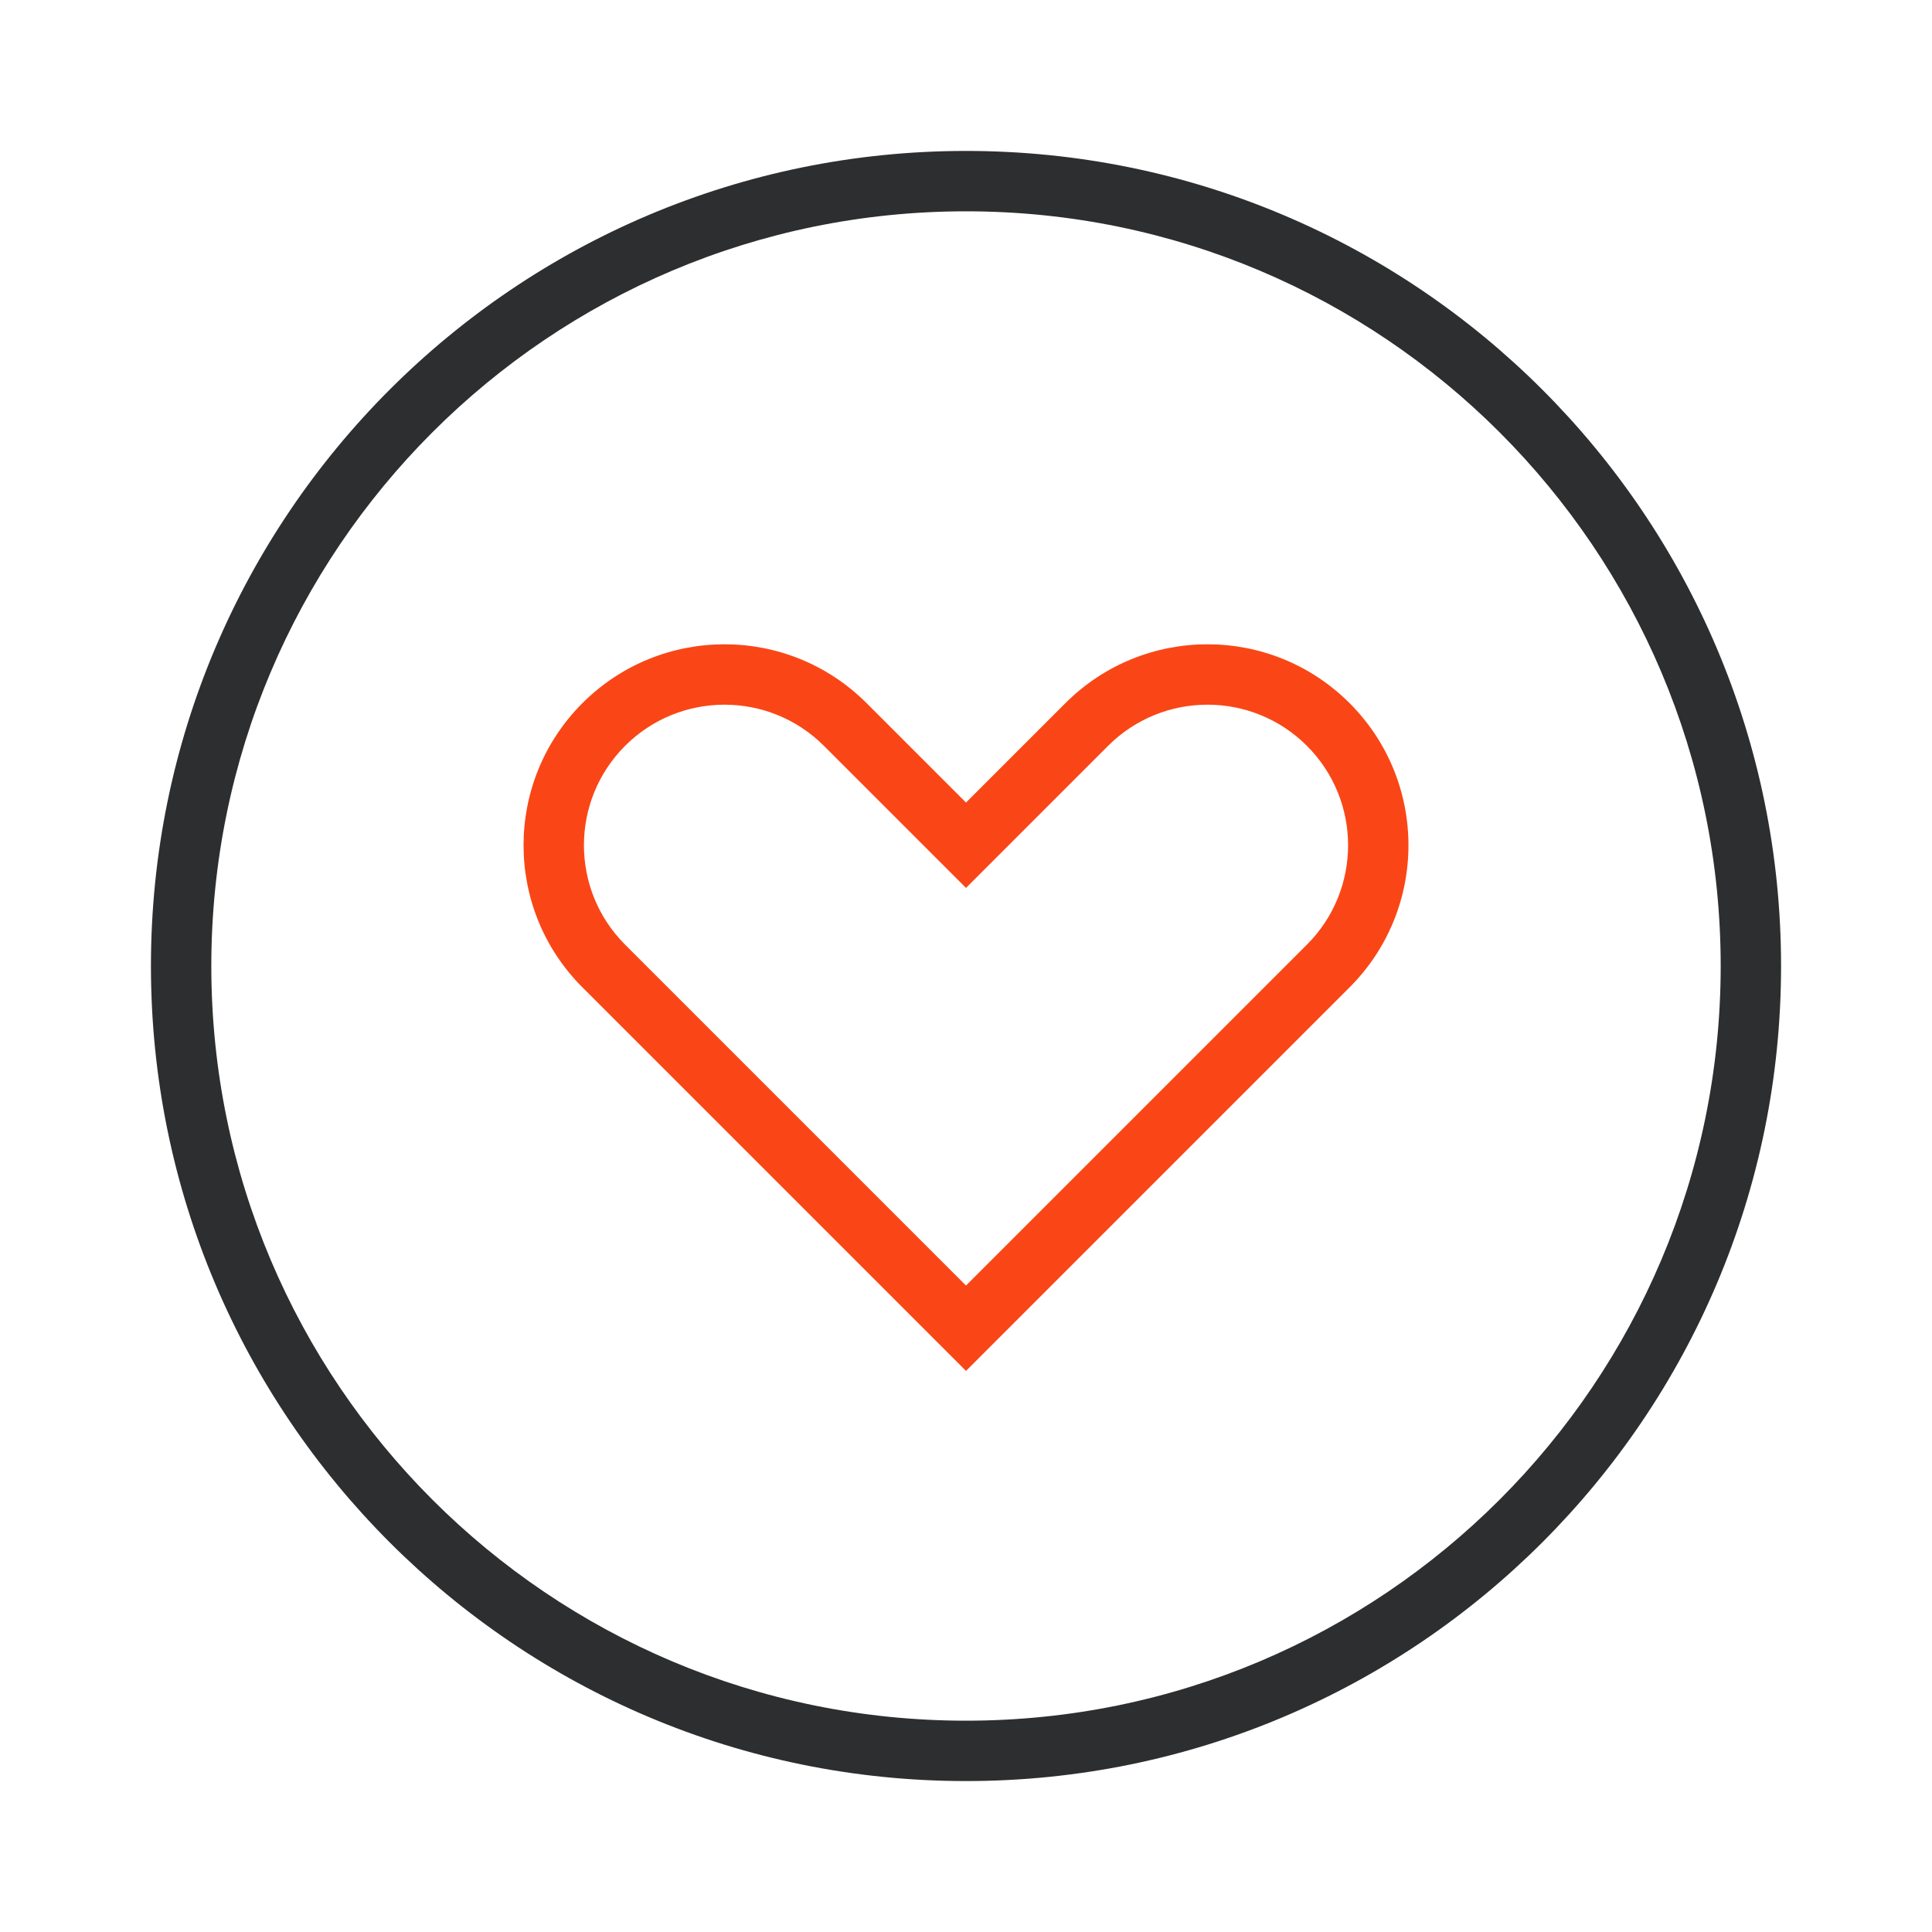
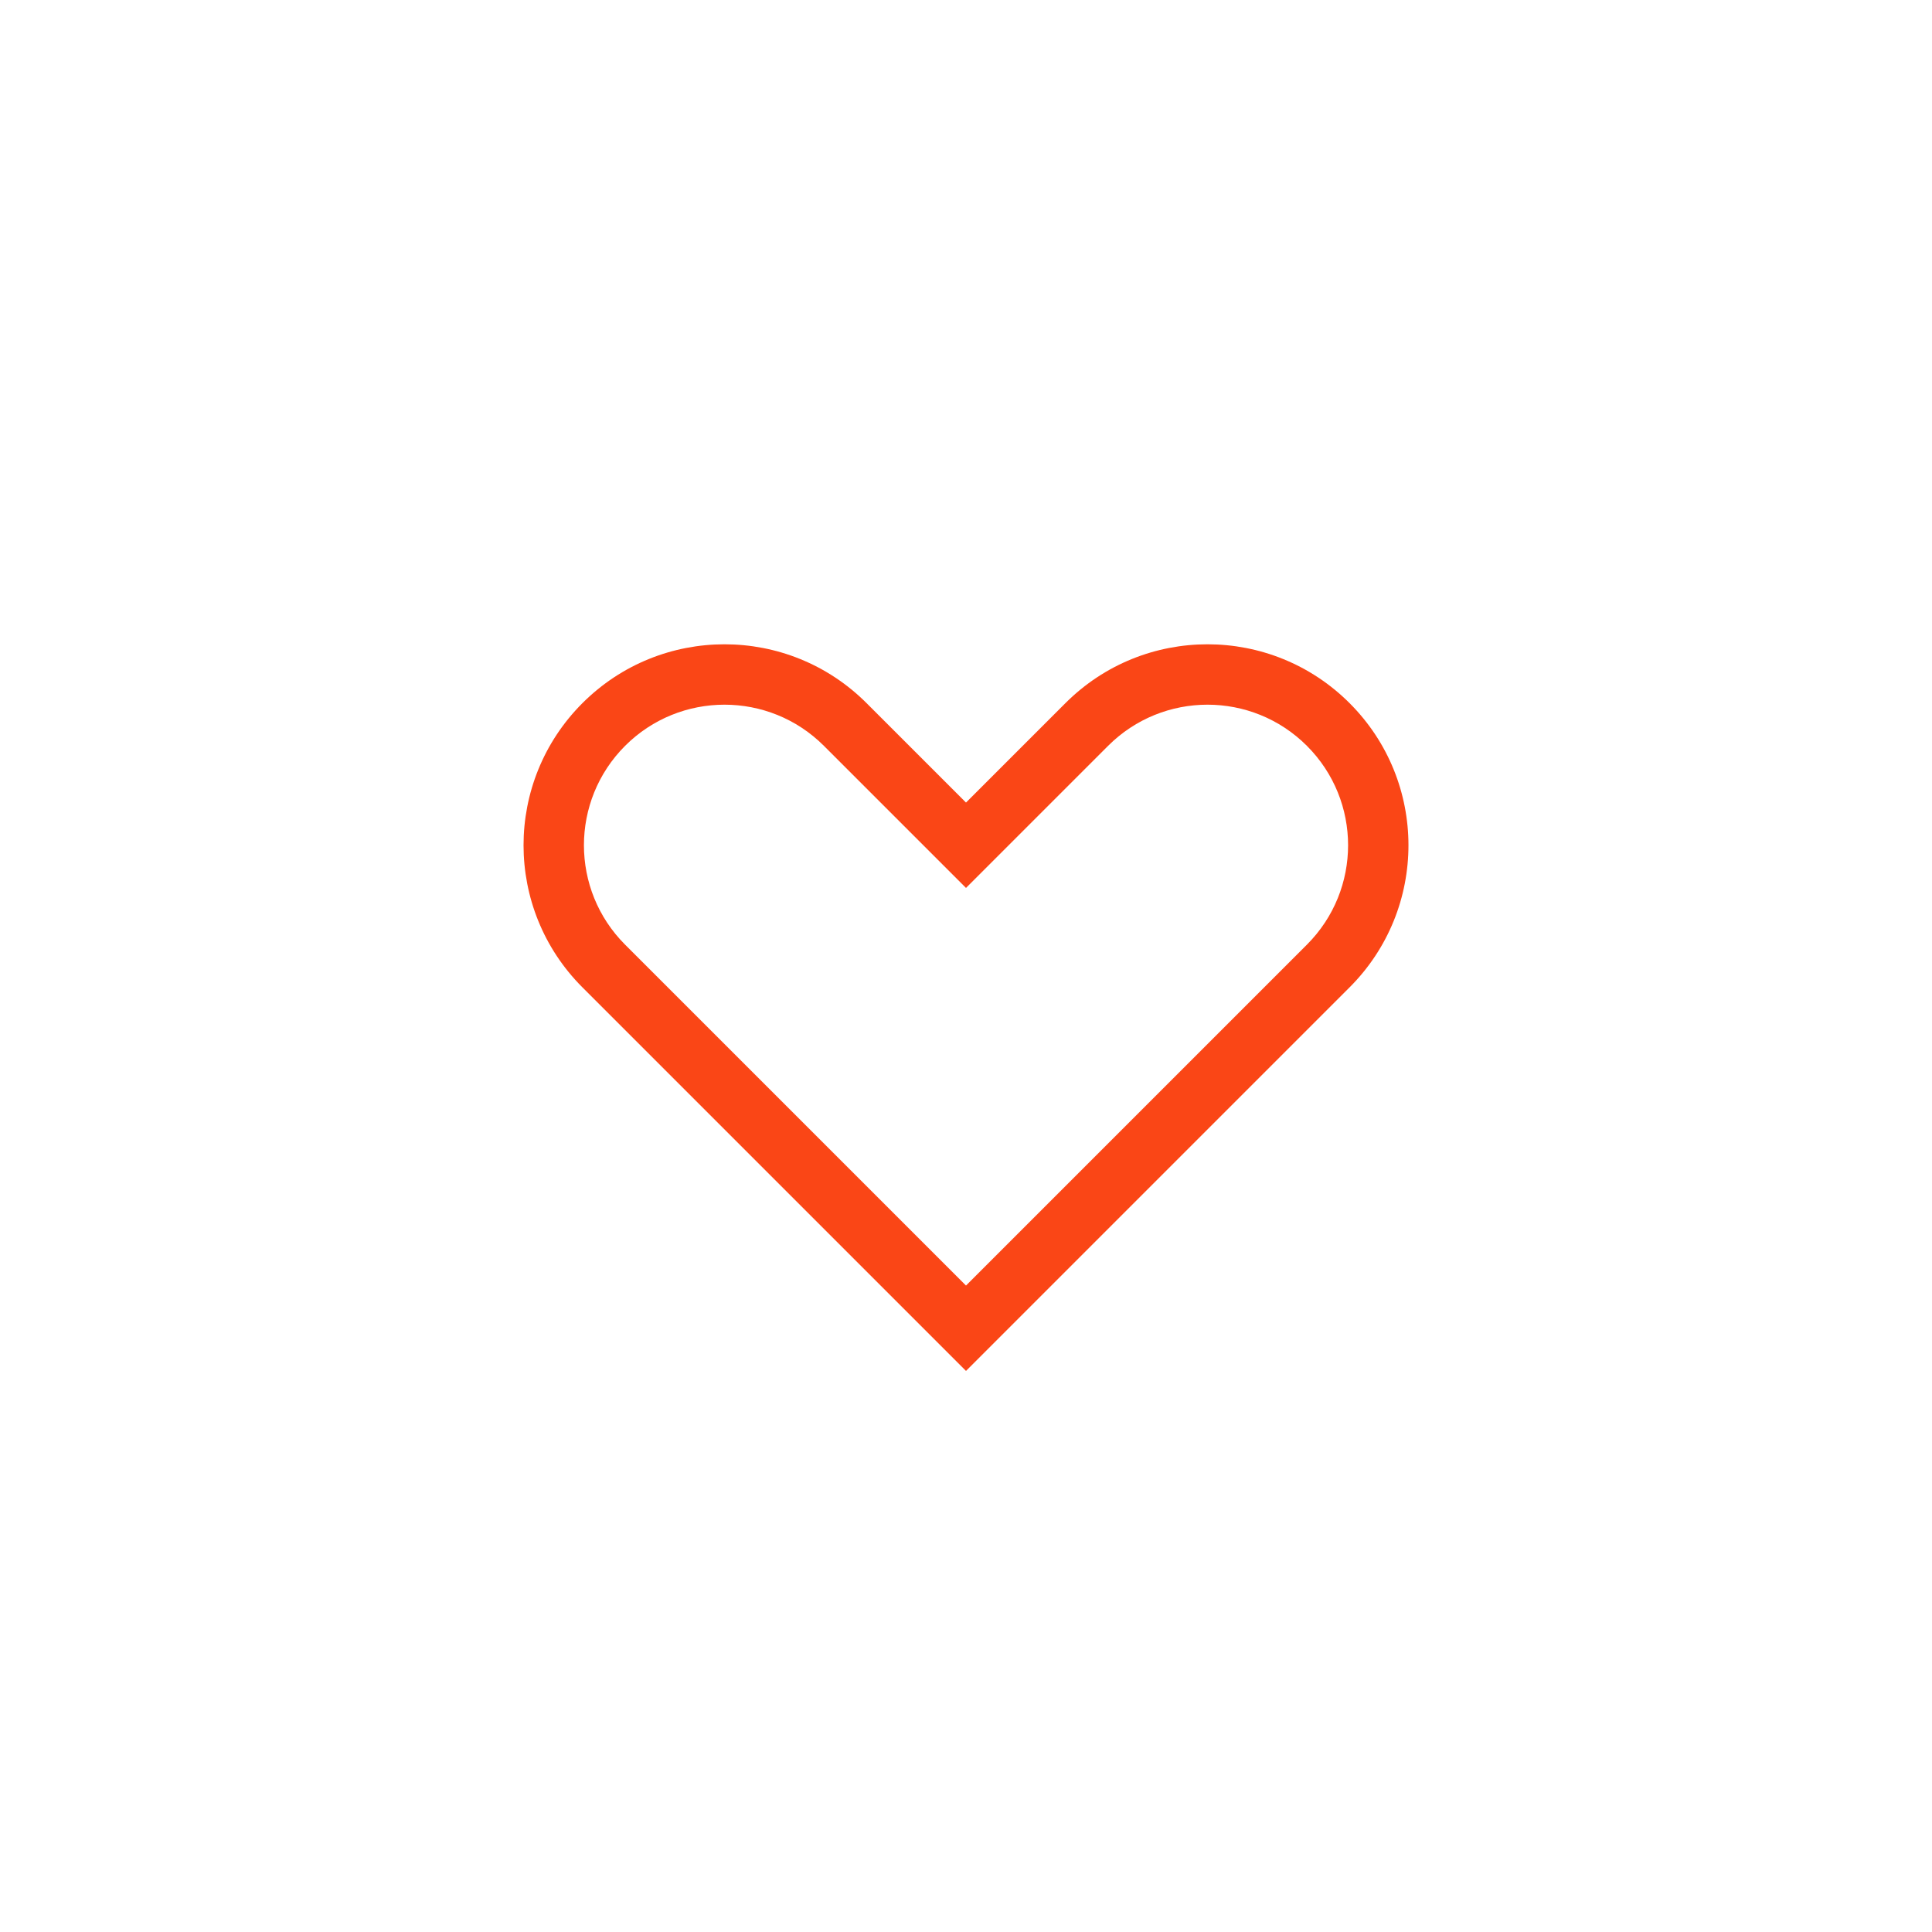
<svg xmlns="http://www.w3.org/2000/svg" width="64" height="64" viewBox="0 0 64 64" fill="none">
-   <path fill-rule="evenodd" clip-rule="evenodd" d="M32 7C18.193 7 7 18.193 7 32C7 45.807 18.193 57 32 57C45.807 57 57 45.807 57 32C57 18.193 45.807 7 32 7ZM5 32C5 17.088 17.088 5 32 5C46.912 5 59 17.088 59 32C59 46.912 46.912 59 32 59C17.088 59 5 46.912 5 32Z" fill="#2D2E2F" />
  <path fill-rule="evenodd" clip-rule="evenodd" d="M43.293 24.707C41.474 22.889 38.526 22.889 36.707 24.707L32 29.414L27.293 24.707C25.474 22.889 22.526 22.889 20.707 24.707C18.889 26.526 18.889 29.474 20.707 31.293L32 42.586L43.293 31.293C45.112 29.474 45.112 26.526 43.293 24.707ZM35.293 23.293C37.893 20.693 42.108 20.693 44.707 23.293C47.307 25.893 47.307 30.107 44.707 32.707L32 45.414L19.293 32.707C16.693 30.107 16.693 25.893 19.293 23.293C21.893 20.693 26.108 20.693 28.707 23.293L32 26.586L35.293 23.293Z" fill="#FA4616" />
</svg>